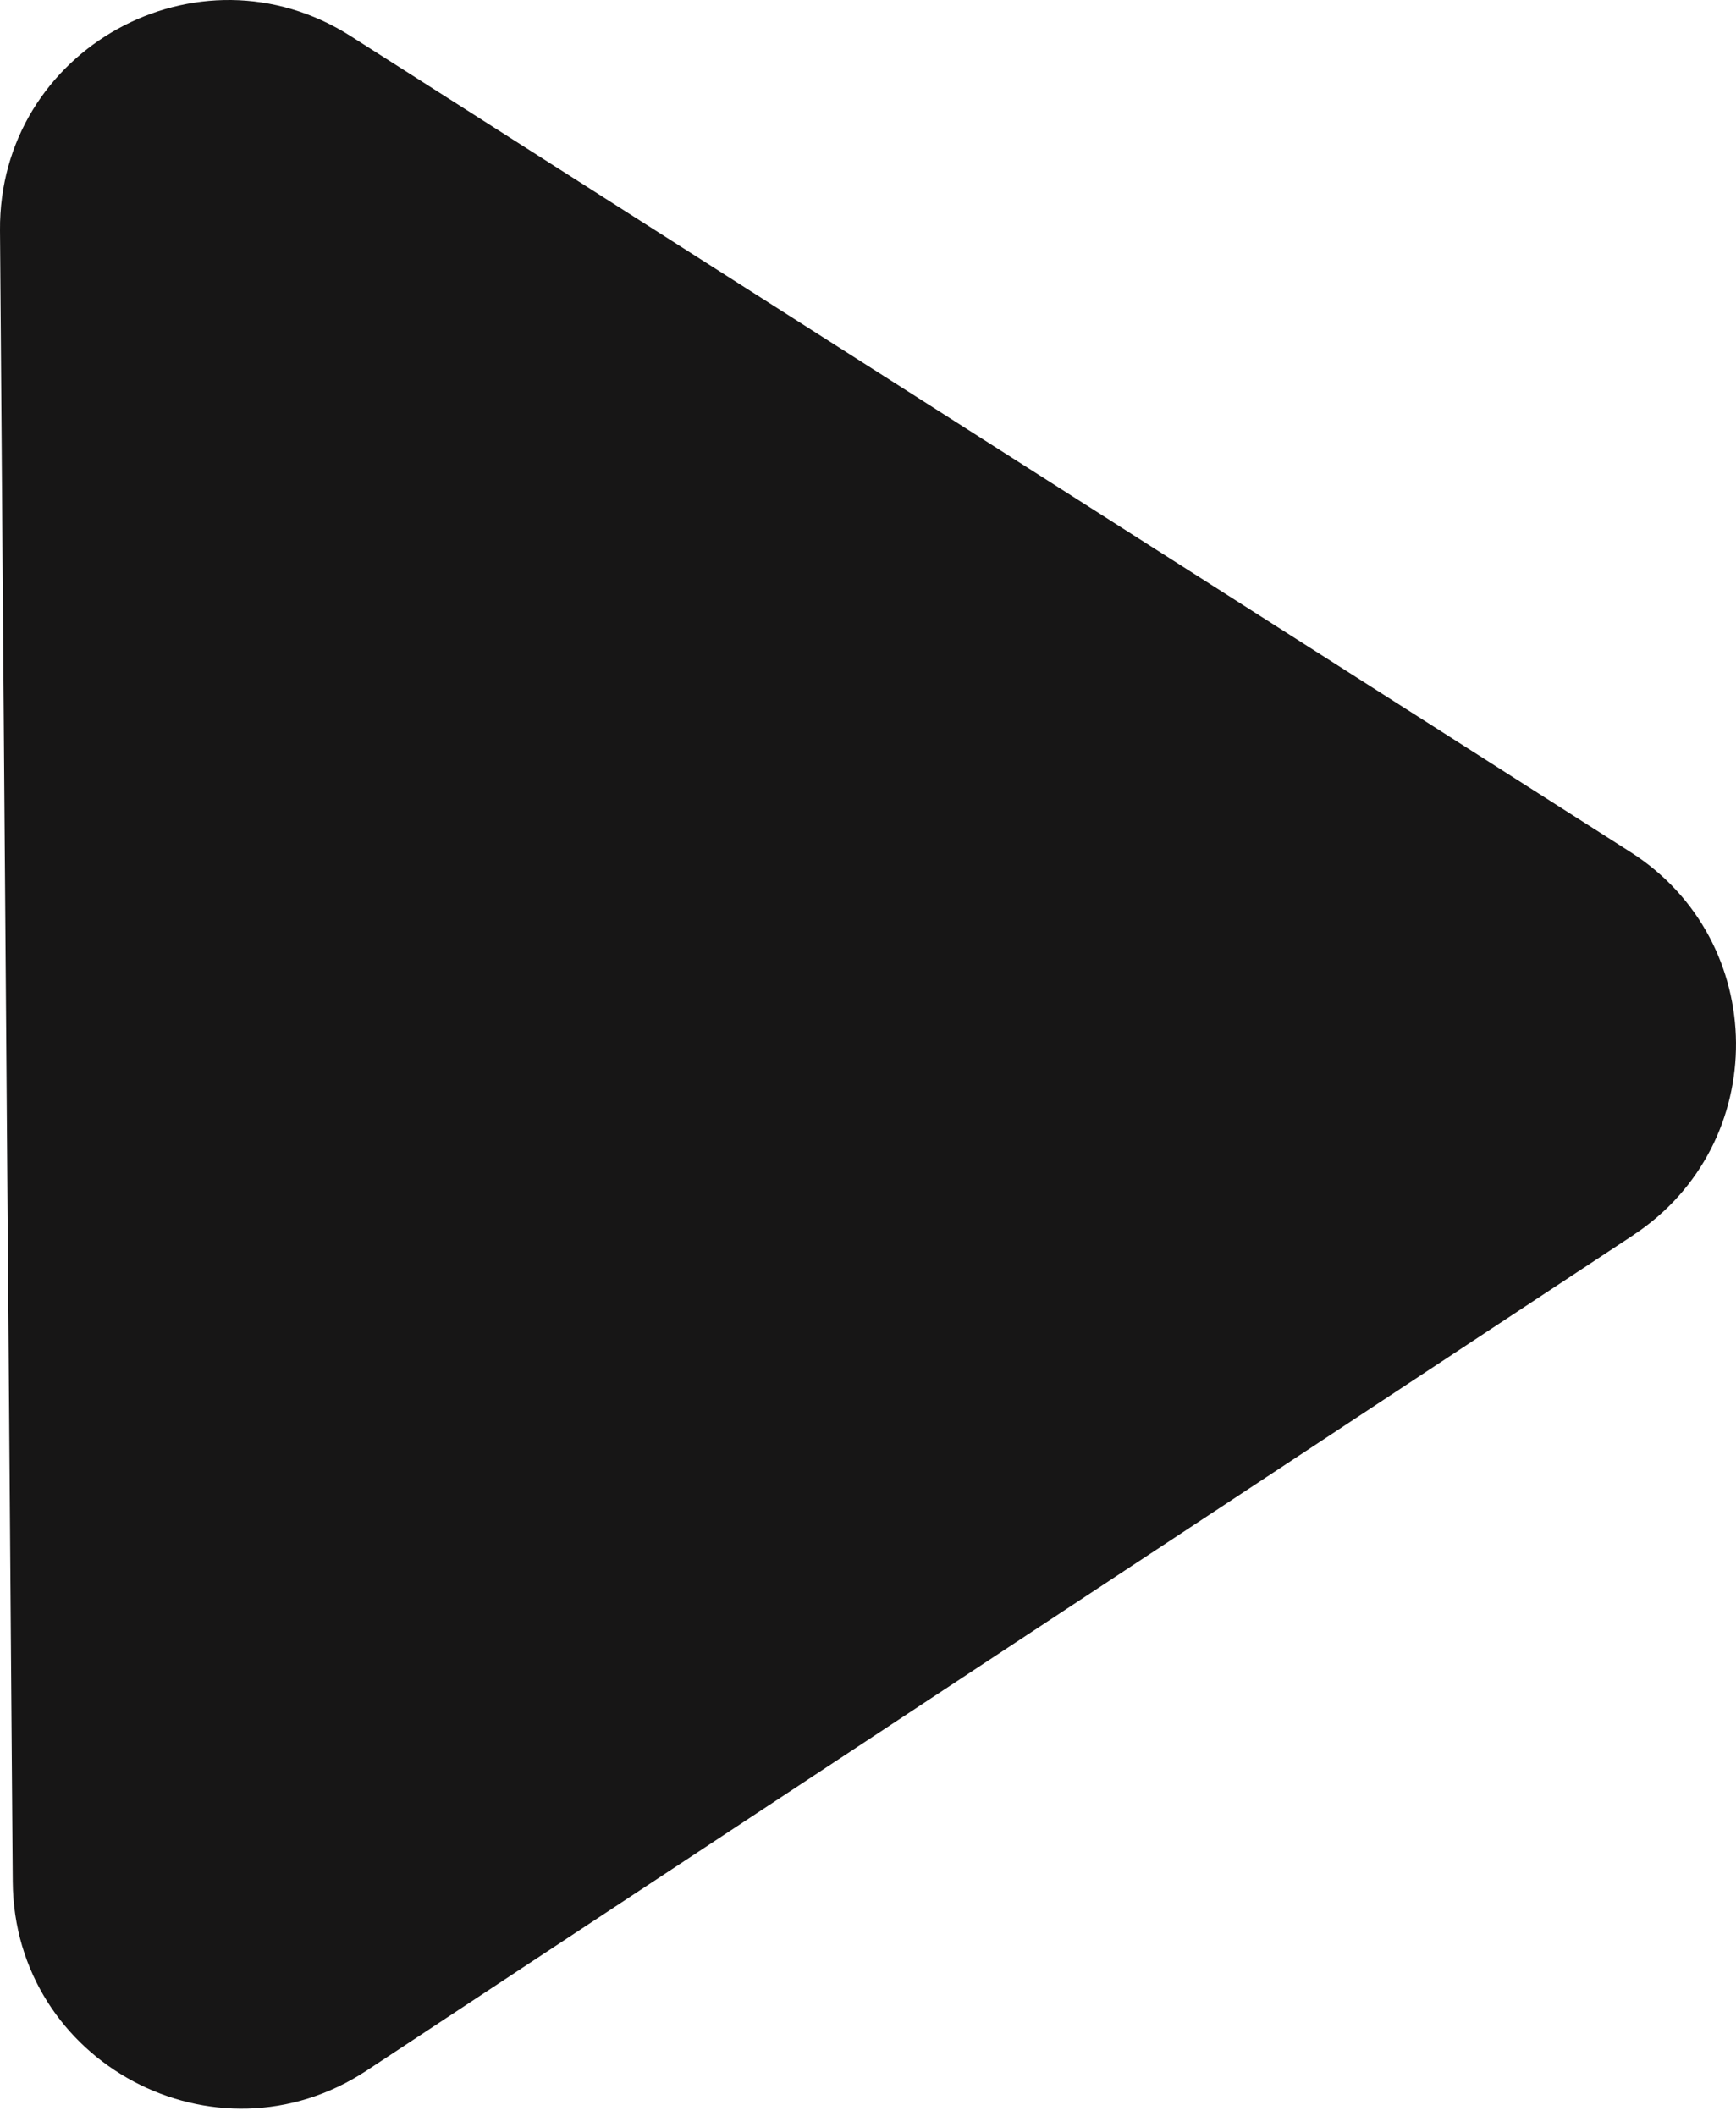
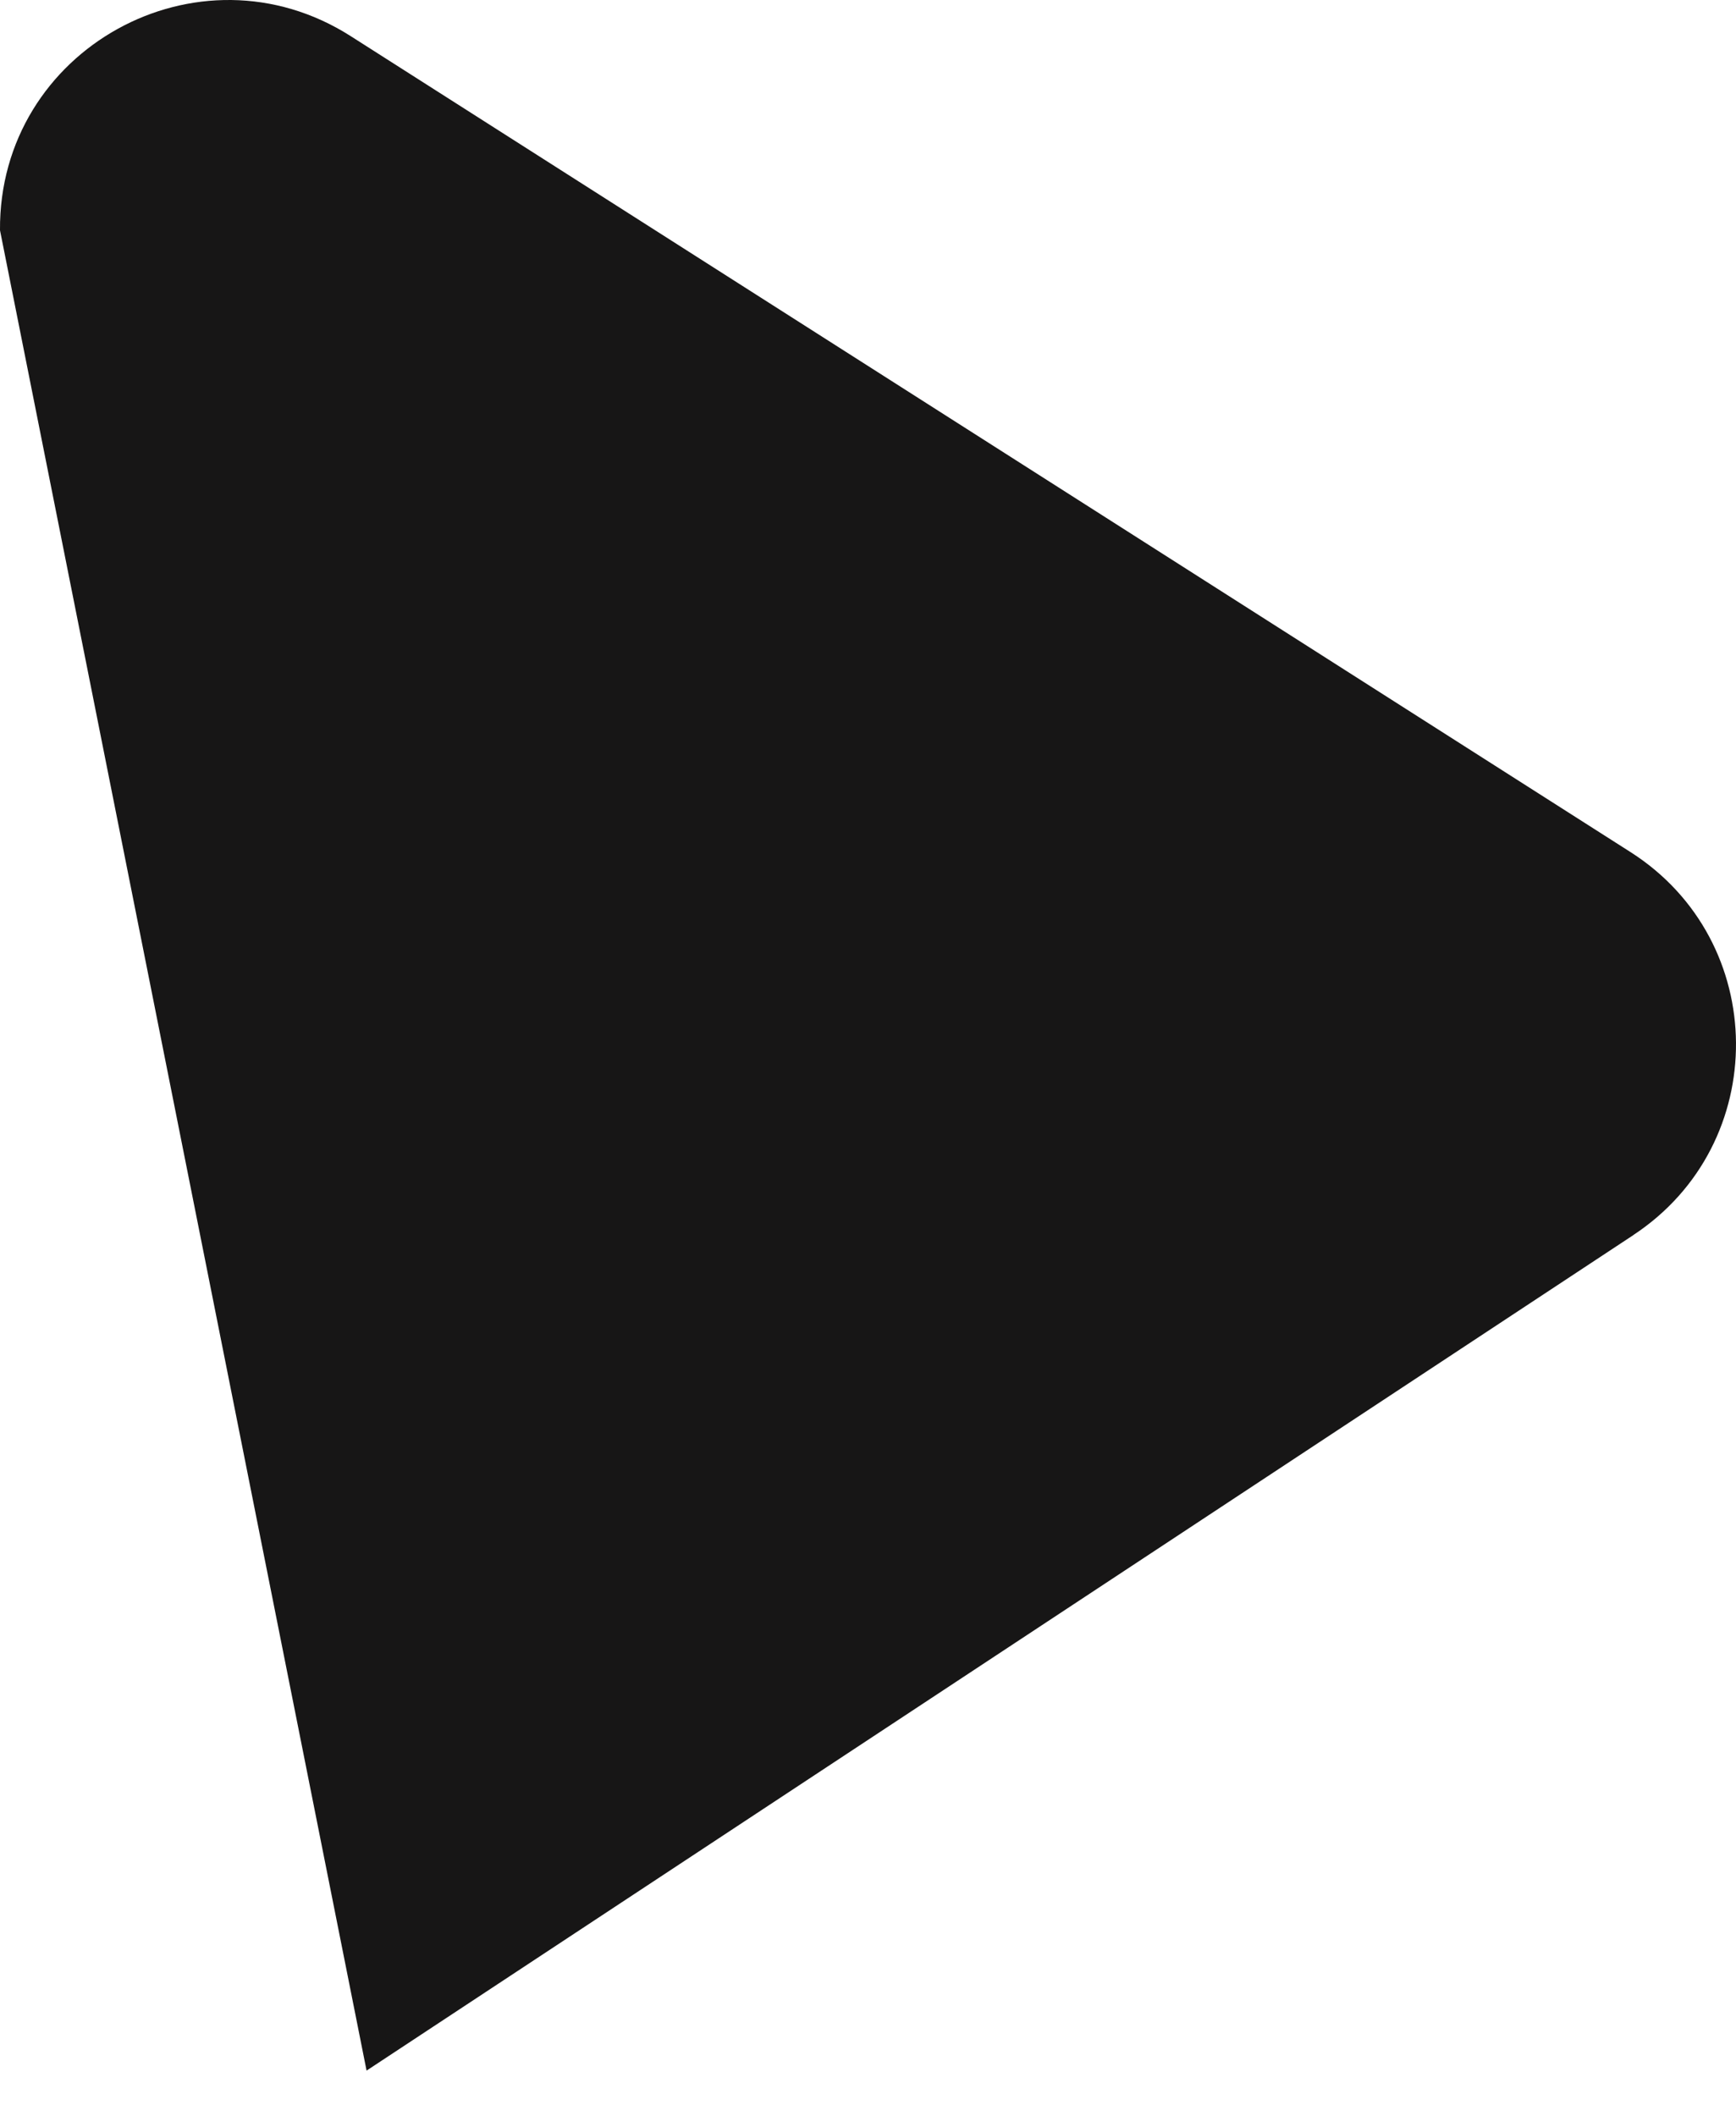
<svg xmlns="http://www.w3.org/2000/svg" width="32" height="39" viewBox="0 0 32 39" fill="none">
-   <path d="M30.111 22.763L6.757 38.165C3.972 40 0.261 38.022 0.235 34.685L0 4.245C-0.026 0.91 3.654 -1.127 6.466 0.667L30.055 15.705C32.625 17.344 32.653 21.084 30.109 22.763H30.111Z" fill="#171616" />
+   <path d="M30.111 22.763L6.757 38.165L0 4.245C-0.026 0.91 3.654 -1.127 6.466 0.667L30.055 15.705C32.625 17.344 32.653 21.084 30.109 22.763H30.111Z" fill="#171616" />
</svg>